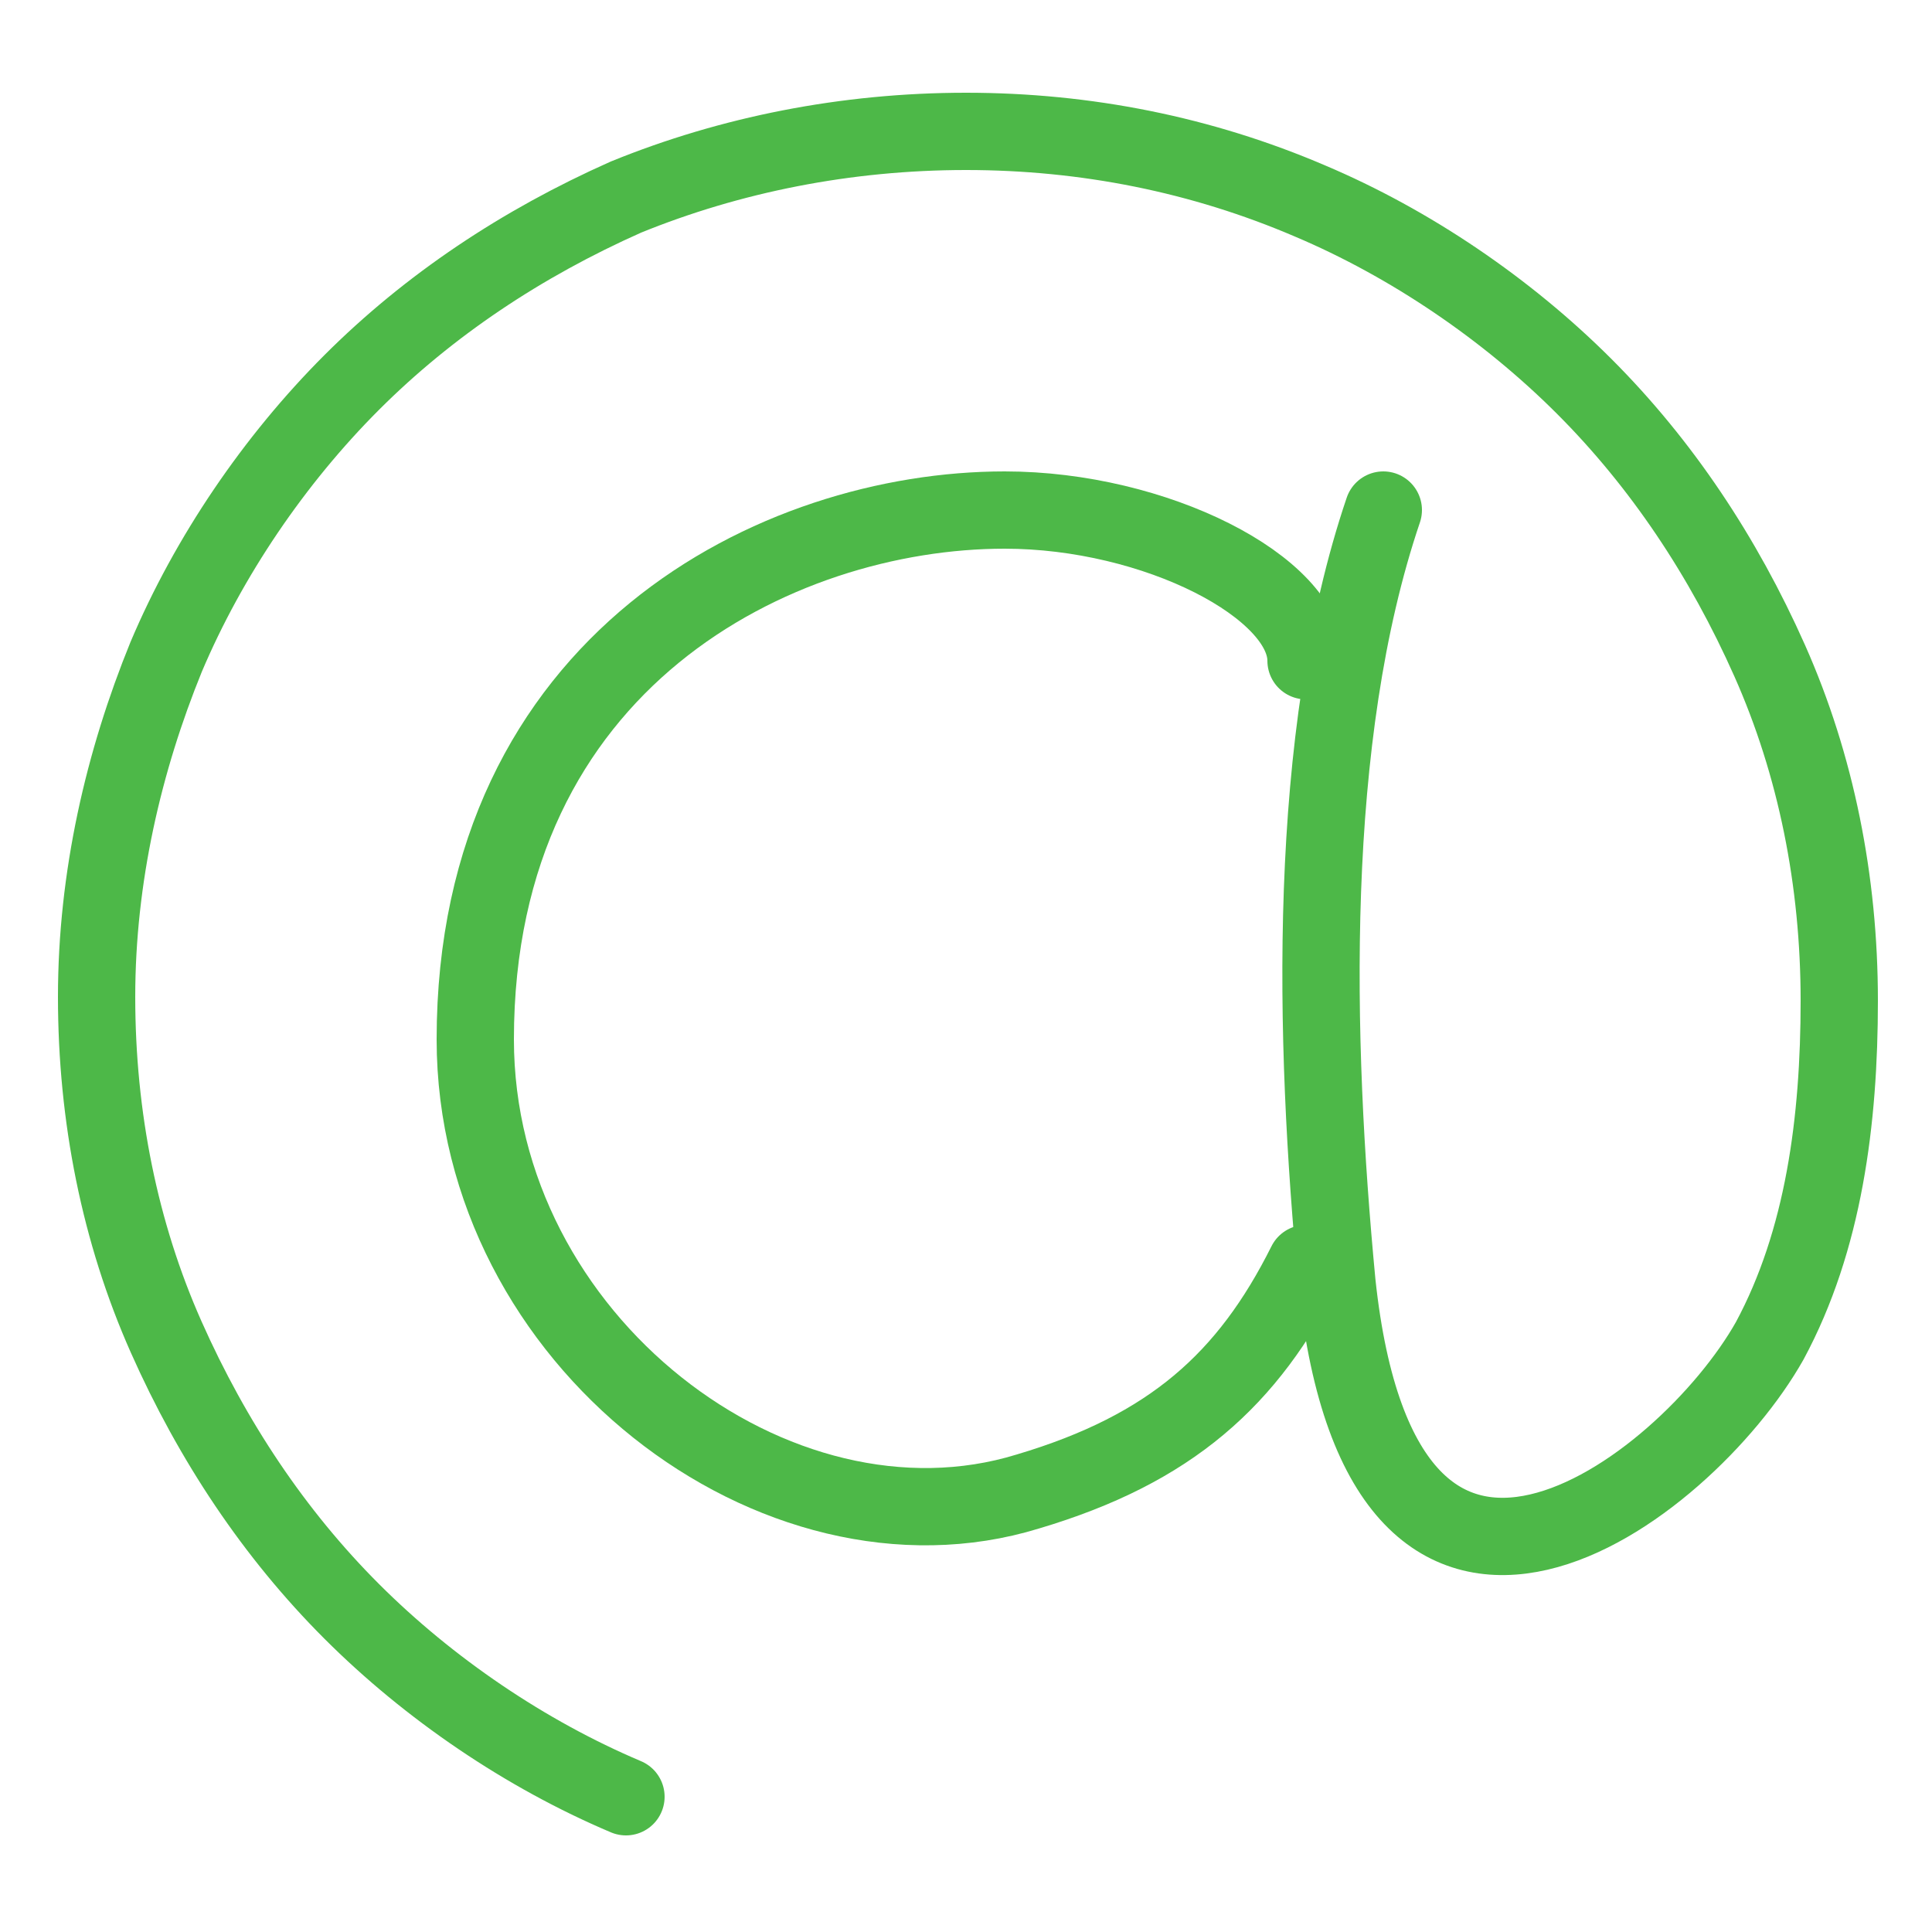
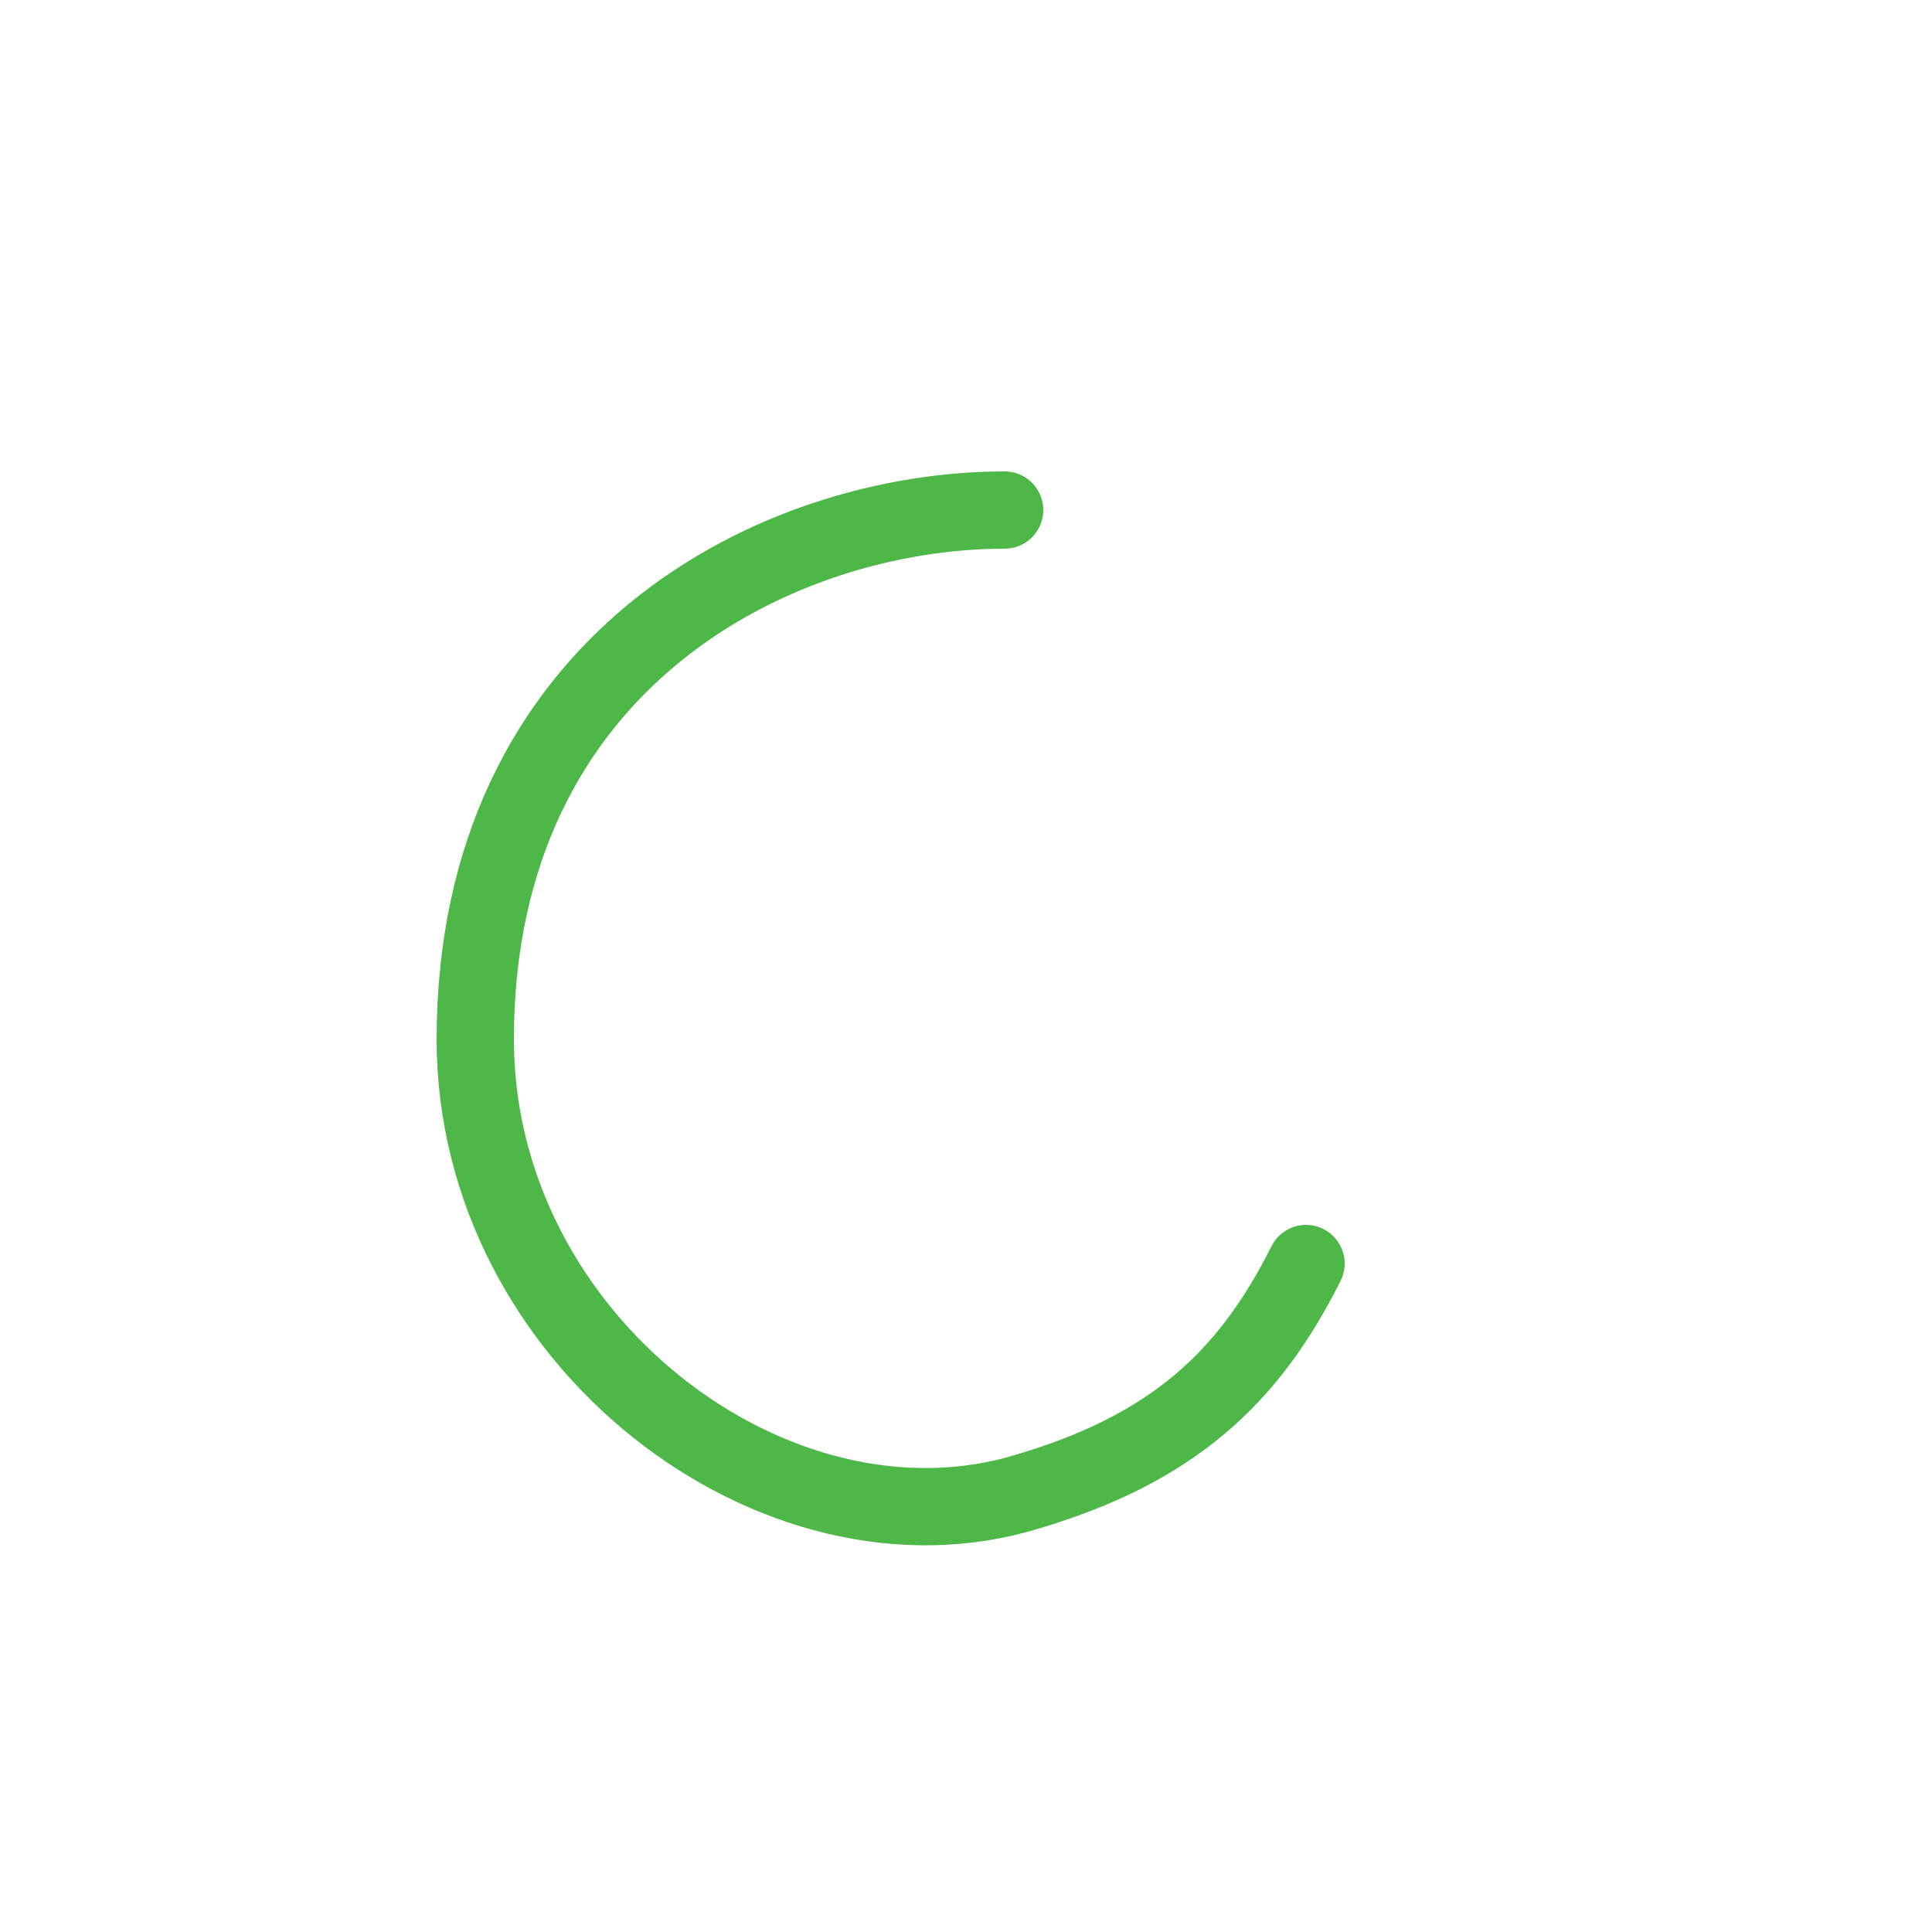
<svg xmlns="http://www.w3.org/2000/svg" version="1.1" id="Layer_1" x="0px" y="0px" viewBox="0 0 50 50" style="enable-background:new 0 0 50 50;" xml:space="preserve">
  <style type="text/css">
	.st0{fill:none;stroke:#4DB848;stroke-width:2;stroke-linecap:round;stroke-linejoin:round;stroke-miterlimit:10;}
</style>
  <g id="around">
-     <path class="st0" d="M33.8,32.7c-1.5,3-3.5,4.8-7.2,5.9c-6.5,2-14.3-3.9-14.3-11.7c0-9.8,7.8-13.7,13.7-13.7c3.9,0,7.8,2,7.8,3.9" />
-     <path class="st0" d="M35.8,13.2c-2,5.9-1.8,13.7-1.2,20c1.2,11.3,9,5.4,11.2,1.5c1.4-2.6,1.8-5.7,1.8-8.8s-0.6-6.1-1.8-8.8   S43,12,41,10s-4.5-3.7-7.1-4.8C31.1,4,28.1,3.4,25,3.4S18.9,4,16.2,5.1c-2.7,1.2-5.1,2.8-7.1,4.8S5.4,14.4,4.3,17   c-1.1,2.7-1.8,5.7-1.8,8.8s0.6,6.1,1.8,8.8s2.8,5.1,4.8,7.1s4.5,3.7,7.1,4.8" />
+     <path class="st0" d="M33.8,32.7c-1.5,3-3.5,4.8-7.2,5.9c-6.5,2-14.3-3.9-14.3-11.7c0-9.8,7.8-13.7,13.7-13.7" />
  </g>
</svg>